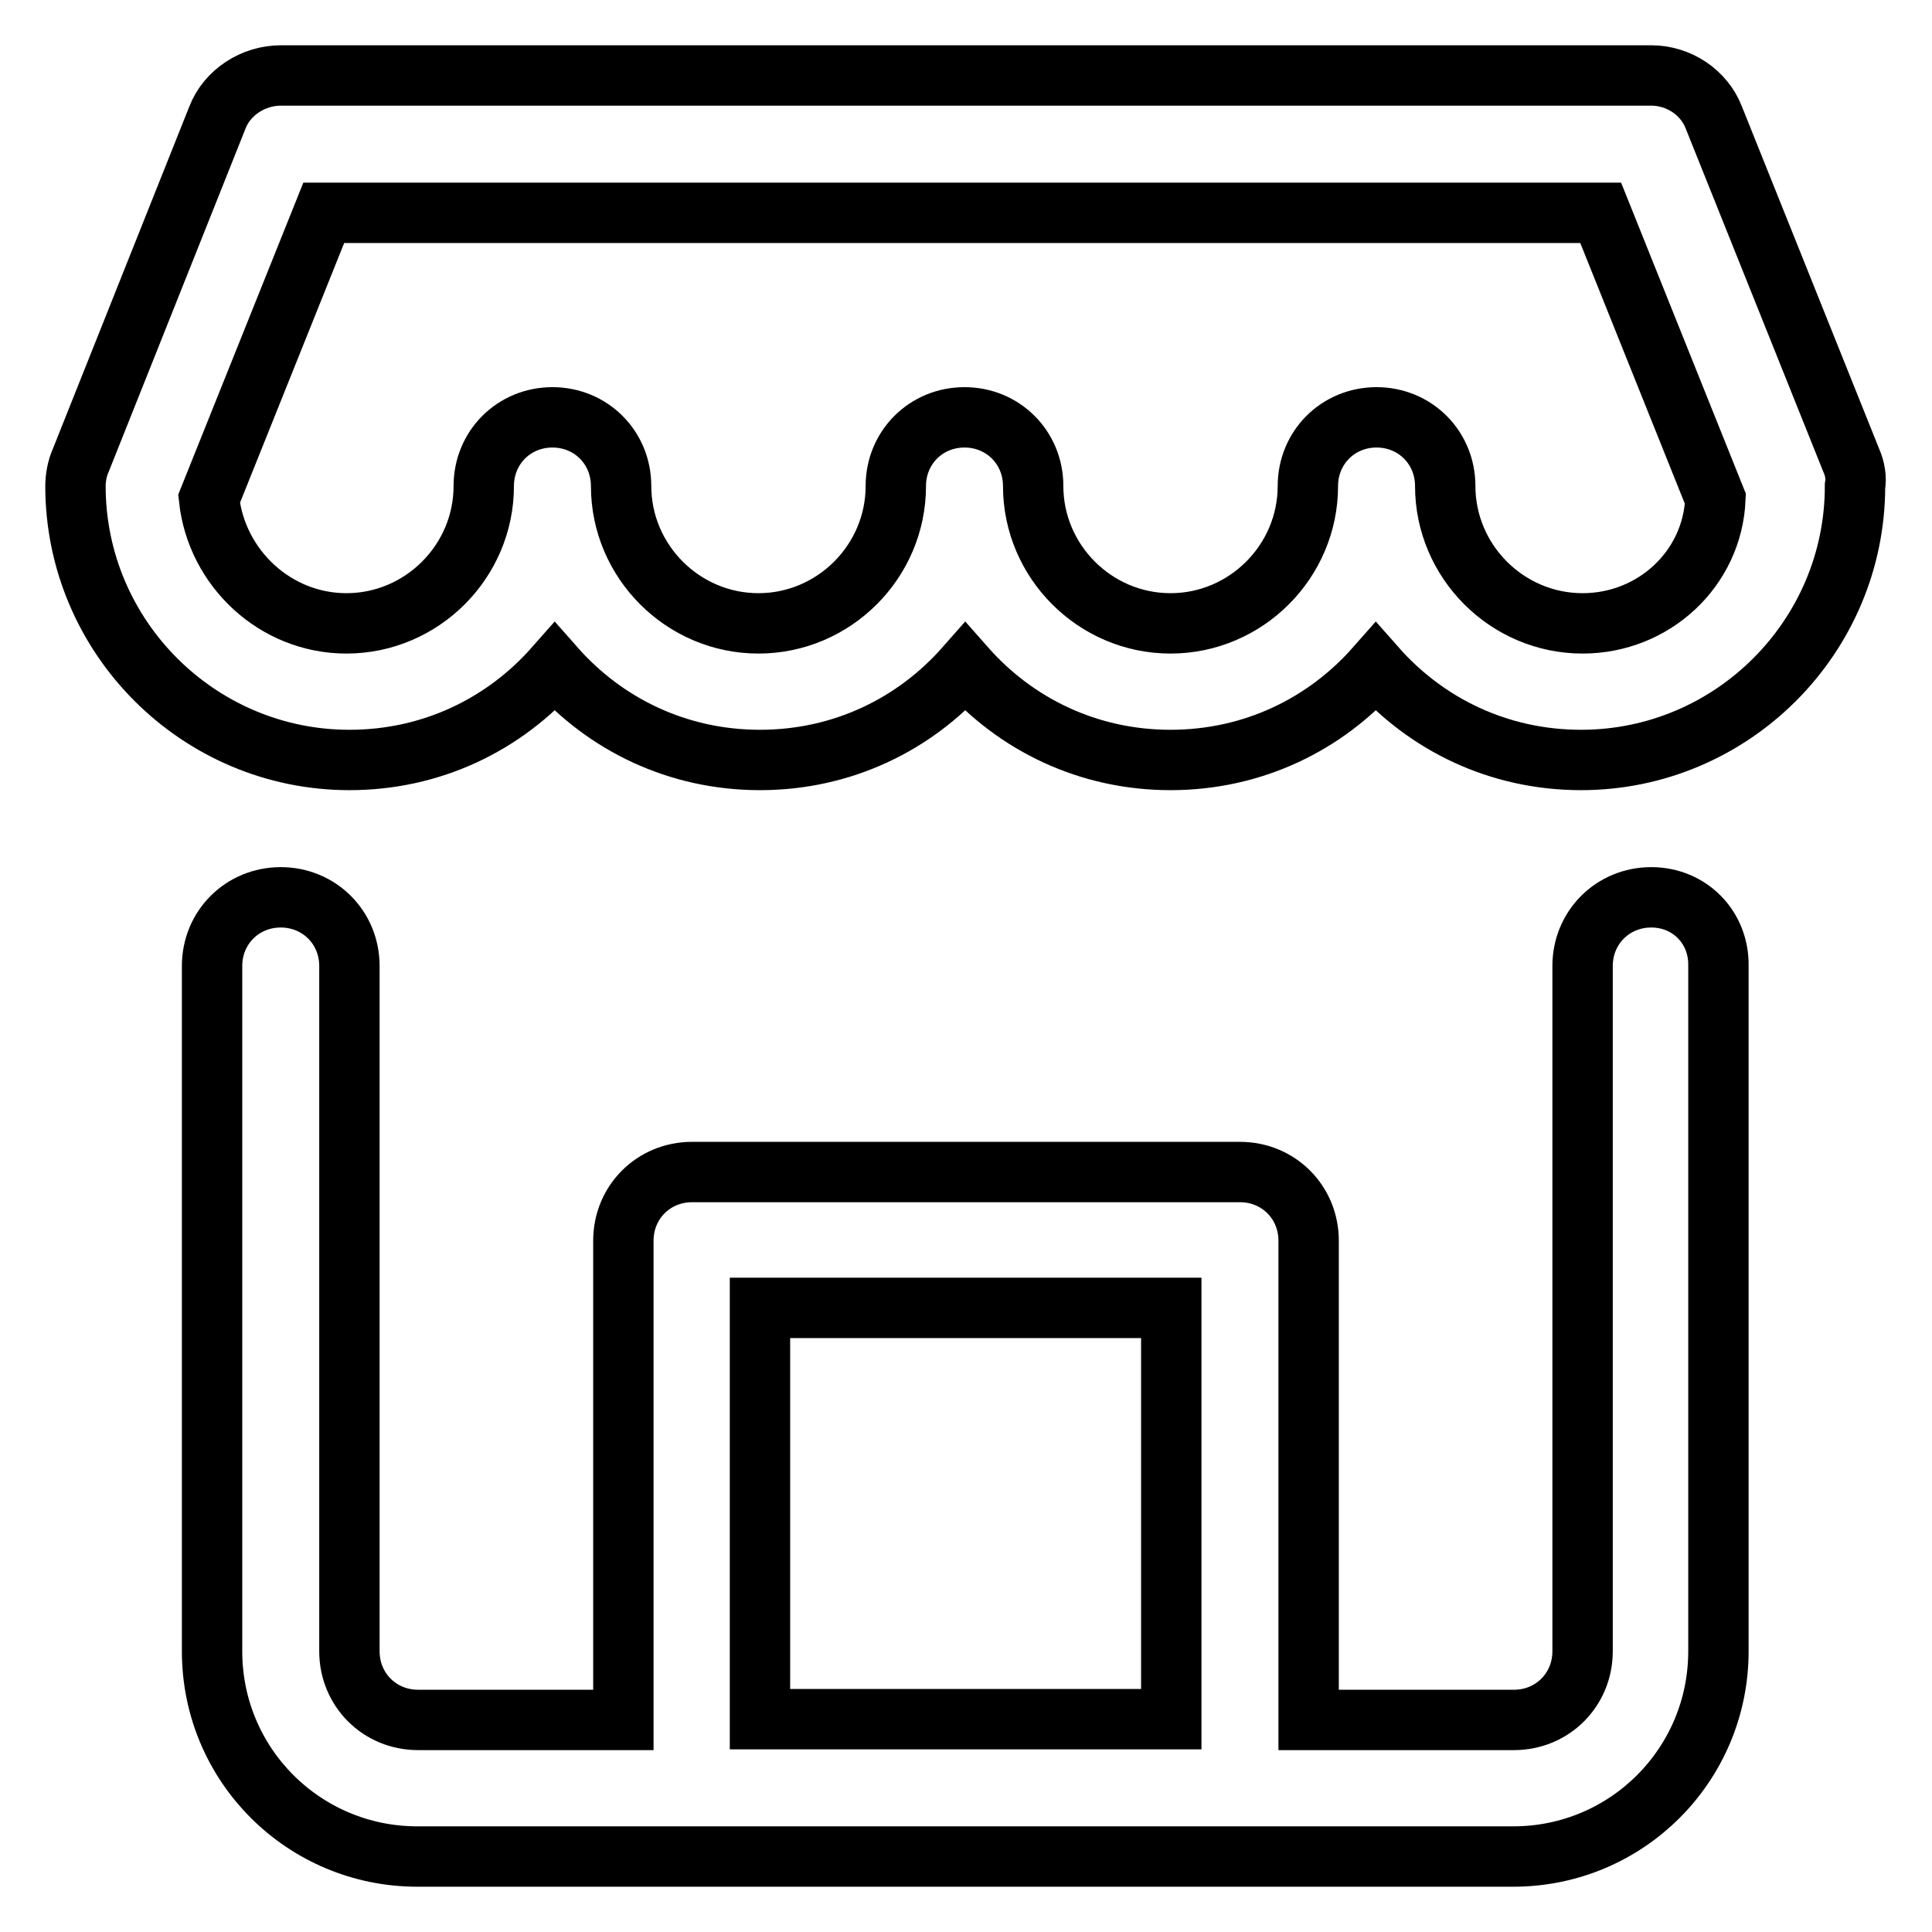
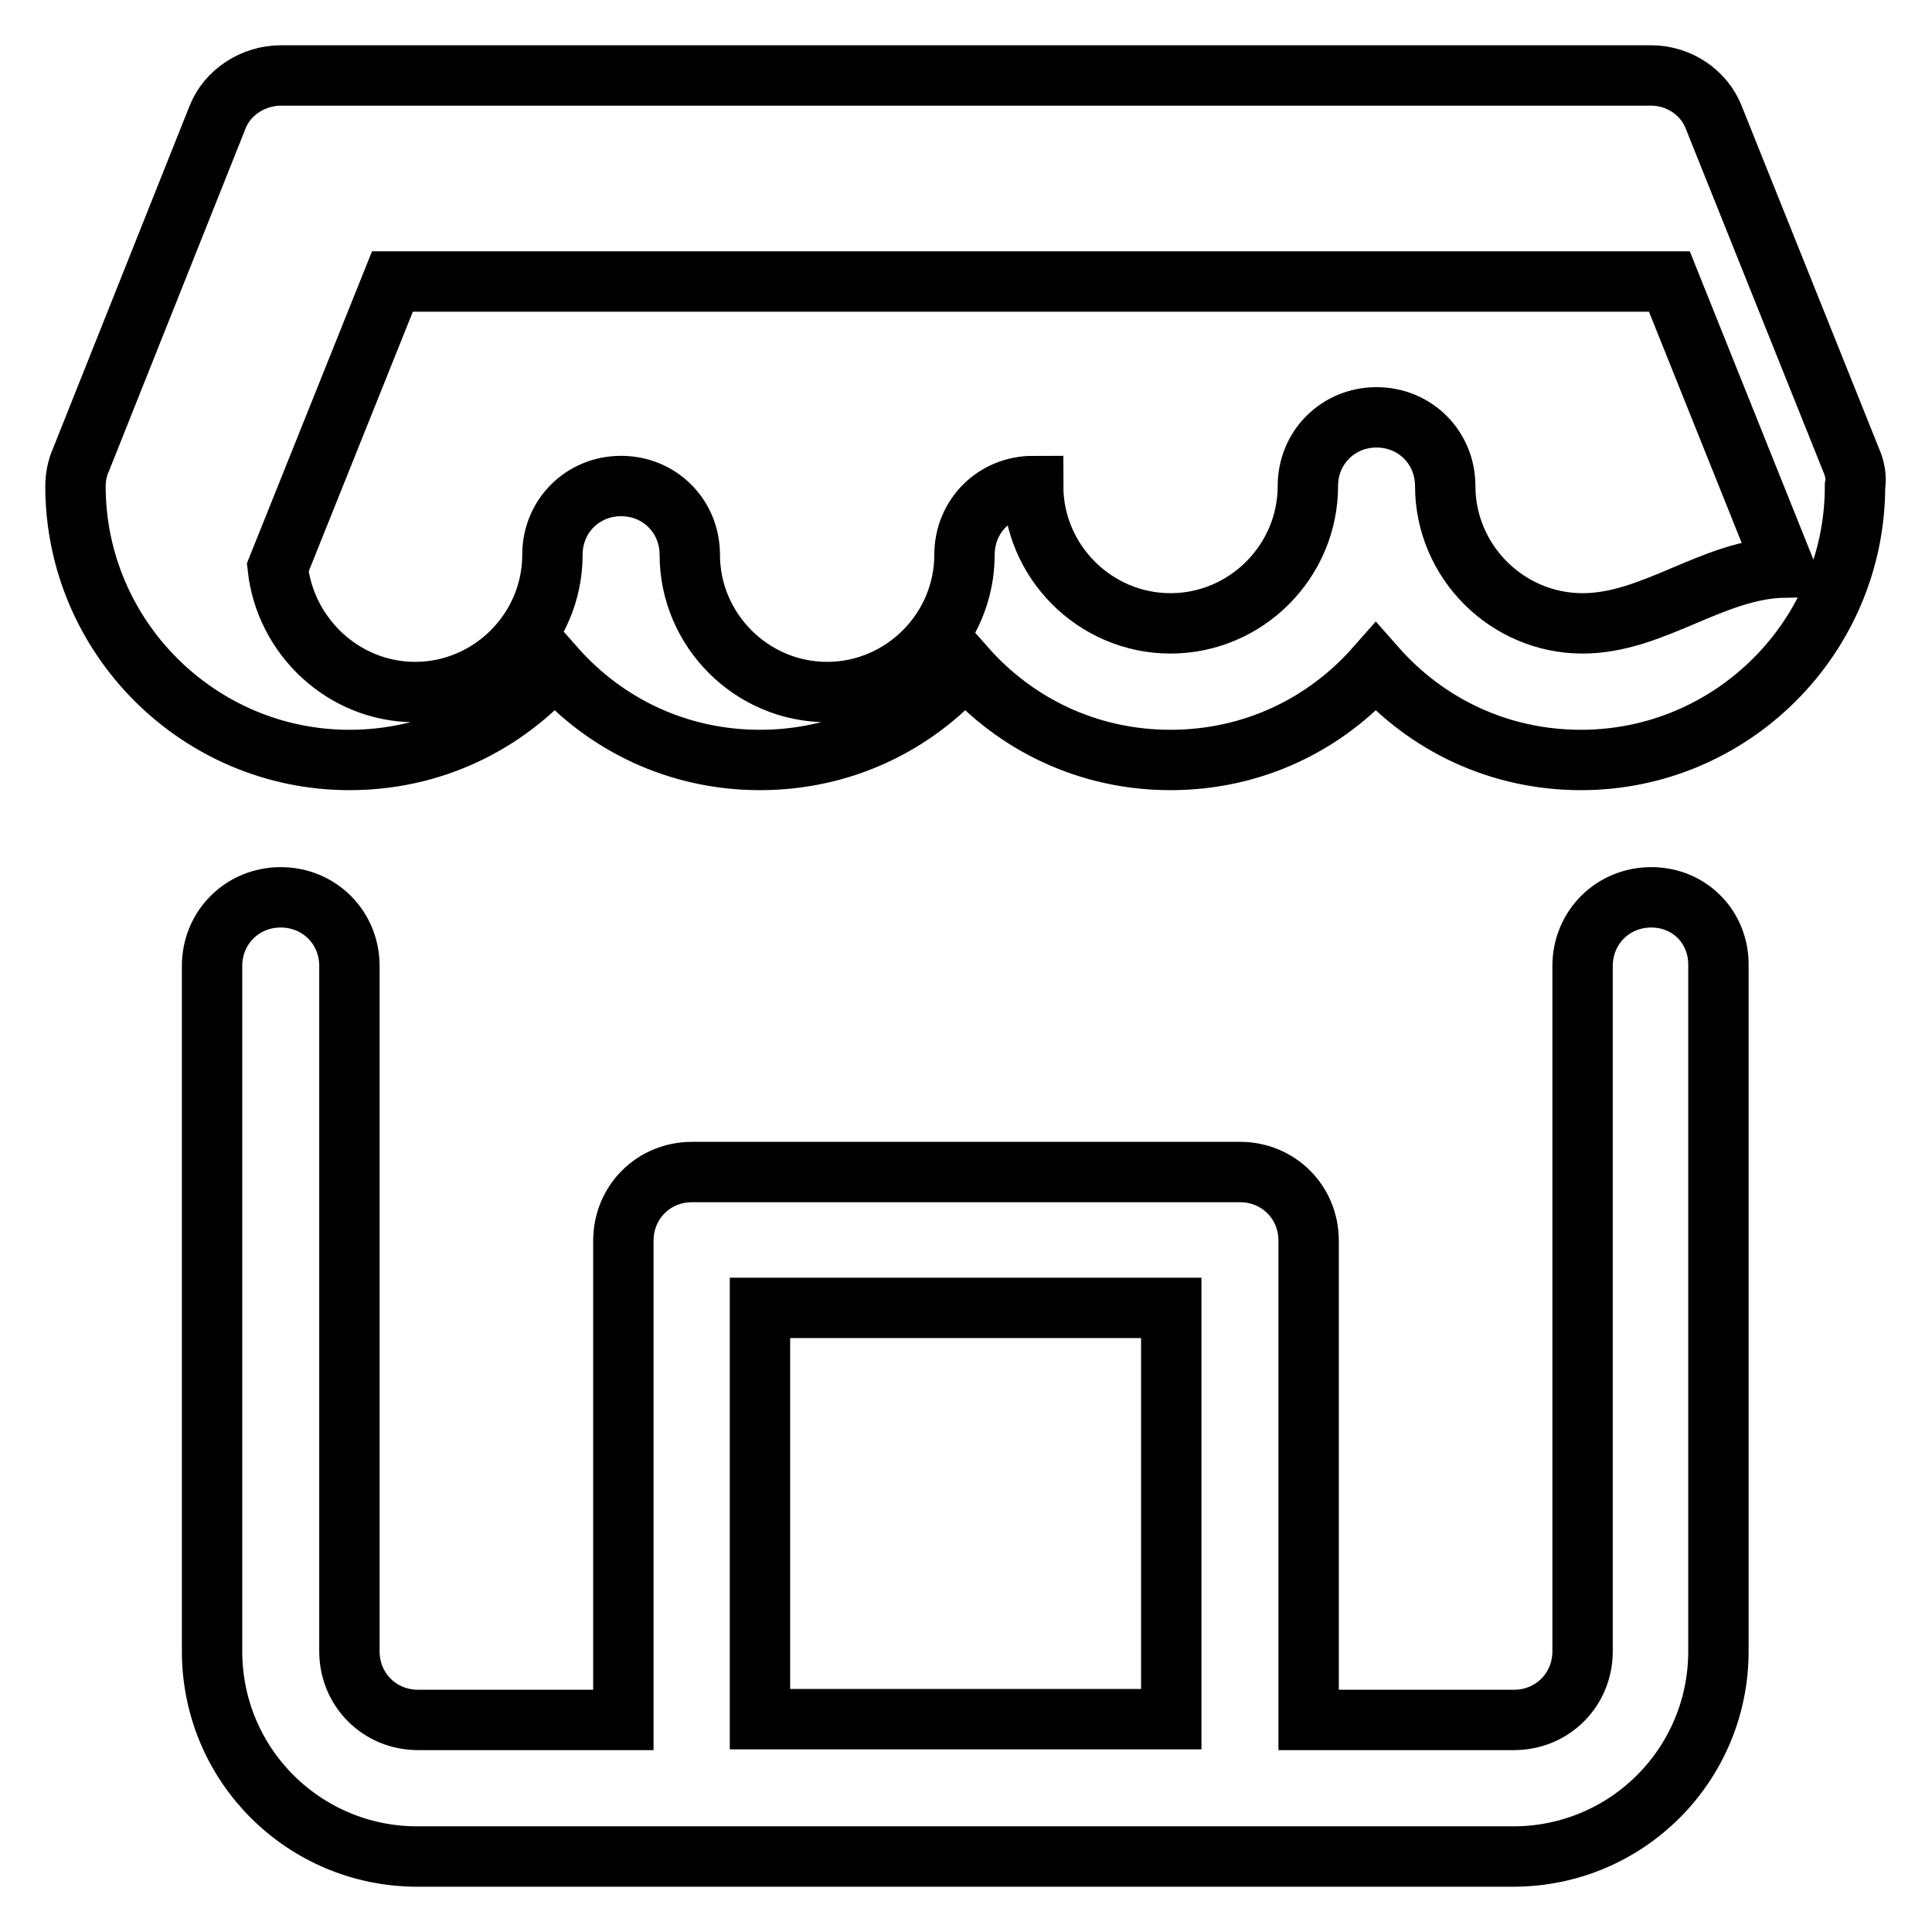
<svg xmlns="http://www.w3.org/2000/svg" version="1.1" x="0px" y="0px" viewBox="0 0 256 256" enable-background="new 0 0 256 256" xml:space="preserve">
  <g>
-     <path stroke-width="8" fill-opacity="0" stroke="#000000" d="M218.8,118.9c-5.1,0-9.1,4-9.1,9.1v90.8c0,5.1-4,9.1-9.1,9.1h-27.2v-63.5c0-5.1-4-9.1-9.1-9.1H91.7 c-5.1,0-9.1,4-9.1,9.1v63.5H55.4c-5.1,0-9.1-4-9.1-9.1V128c0-5.1-4-9.1-9.1-9.1s-9.1,4-9.1,9.1v90.8c0,15.1,12.2,27.2,27.2,27.2 h145.2c15.1,0,27.2-12.2,27.2-27.2V128C227.8,122.9,223.9,118.9,218.8,118.9z M155.2,227.8h-54.5v-54.5h54.5V227.8z M245.3,61 l-18.2-45.4c-1.3-3.4-4.7-5.6-8.3-5.6H37.2c-3.6,0-7.1,2.2-8.4,5.6L10.7,61c-0.5,1.1-0.7,2.4-0.7,3.4c0,20,16.3,36.3,36.3,36.3 c10.9,0,20.5-4.7,27.2-12.3c6.7,7.6,16.3,12.3,27.2,12.3c10.9,0,20.5-4.7,27.2-12.3c6.7,7.6,16.3,12.3,27.2,12.3 c10.9,0,20.5-4.7,27.2-12.3c6.7,7.6,16.3,12.3,27.2,12.3c20,0,36.3-16.3,36.3-36.3C246,63.4,245.8,62.1,245.3,61z M209.7,82.6 c-10,0-18.2-8.2-18.2-18.2c0-5.1-4-9.1-9.1-9.1c-5.1,0-9.1,4-9.1,9.1c0,10-8.2,18.2-18.2,18.2s-18.2-8.2-18.2-18.2 c0-5.1-4-9.1-9.1-9.1c-5.1,0-9.1,4-9.1,9.1c0,10-8.2,18.2-18.2,18.2s-18.2-8.2-18.2-18.2c0-5.1-4-9.1-9.1-9.1s-9.1,4-9.1,9.1 c0,10-8.2,18.2-18.2,18.2c-9.4,0-17.2-7.3-18.2-16.5l15.2-37.9h169.2l15.2,37.9C226.9,75.4,219.1,82.6,209.7,82.6z" />
+     <path stroke-width="8" fill-opacity="0" stroke="#000000" d="M218.8,118.9c-5.1,0-9.1,4-9.1,9.1v90.8c0,5.1-4,9.1-9.1,9.1h-27.2v-63.5c0-5.1-4-9.1-9.1-9.1H91.7 c-5.1,0-9.1,4-9.1,9.1v63.5H55.4c-5.1,0-9.1-4-9.1-9.1V128c0-5.1-4-9.1-9.1-9.1s-9.1,4-9.1,9.1v90.8c0,15.1,12.2,27.2,27.2,27.2 h145.2c15.1,0,27.2-12.2,27.2-27.2V128C227.8,122.9,223.9,118.9,218.8,118.9z M155.2,227.8h-54.5v-54.5h54.5V227.8z M245.3,61 l-18.2-45.4c-1.3-3.4-4.7-5.6-8.3-5.6H37.2c-3.6,0-7.1,2.2-8.4,5.6L10.7,61c-0.5,1.1-0.7,2.4-0.7,3.4c0,20,16.3,36.3,36.3,36.3 c10.9,0,20.5-4.7,27.2-12.3c6.7,7.6,16.3,12.3,27.2,12.3c10.9,0,20.5-4.7,27.2-12.3c6.7,7.6,16.3,12.3,27.2,12.3 c10.9,0,20.5-4.7,27.2-12.3c6.7,7.6,16.3,12.3,27.2,12.3c20,0,36.3-16.3,36.3-36.3C246,63.4,245.8,62.1,245.3,61z M209.7,82.6 c-10,0-18.2-8.2-18.2-18.2c0-5.1-4-9.1-9.1-9.1c-5.1,0-9.1,4-9.1,9.1c0,10-8.2,18.2-18.2,18.2s-18.2-8.2-18.2-18.2 c-5.1,0-9.1,4-9.1,9.1c0,10-8.2,18.2-18.2,18.2s-18.2-8.2-18.2-18.2c0-5.1-4-9.1-9.1-9.1s-9.1,4-9.1,9.1 c0,10-8.2,18.2-18.2,18.2c-9.4,0-17.2-7.3-18.2-16.5l15.2-37.9h169.2l15.2,37.9C226.9,75.4,219.1,82.6,209.7,82.6z" />
  </g>
</svg>